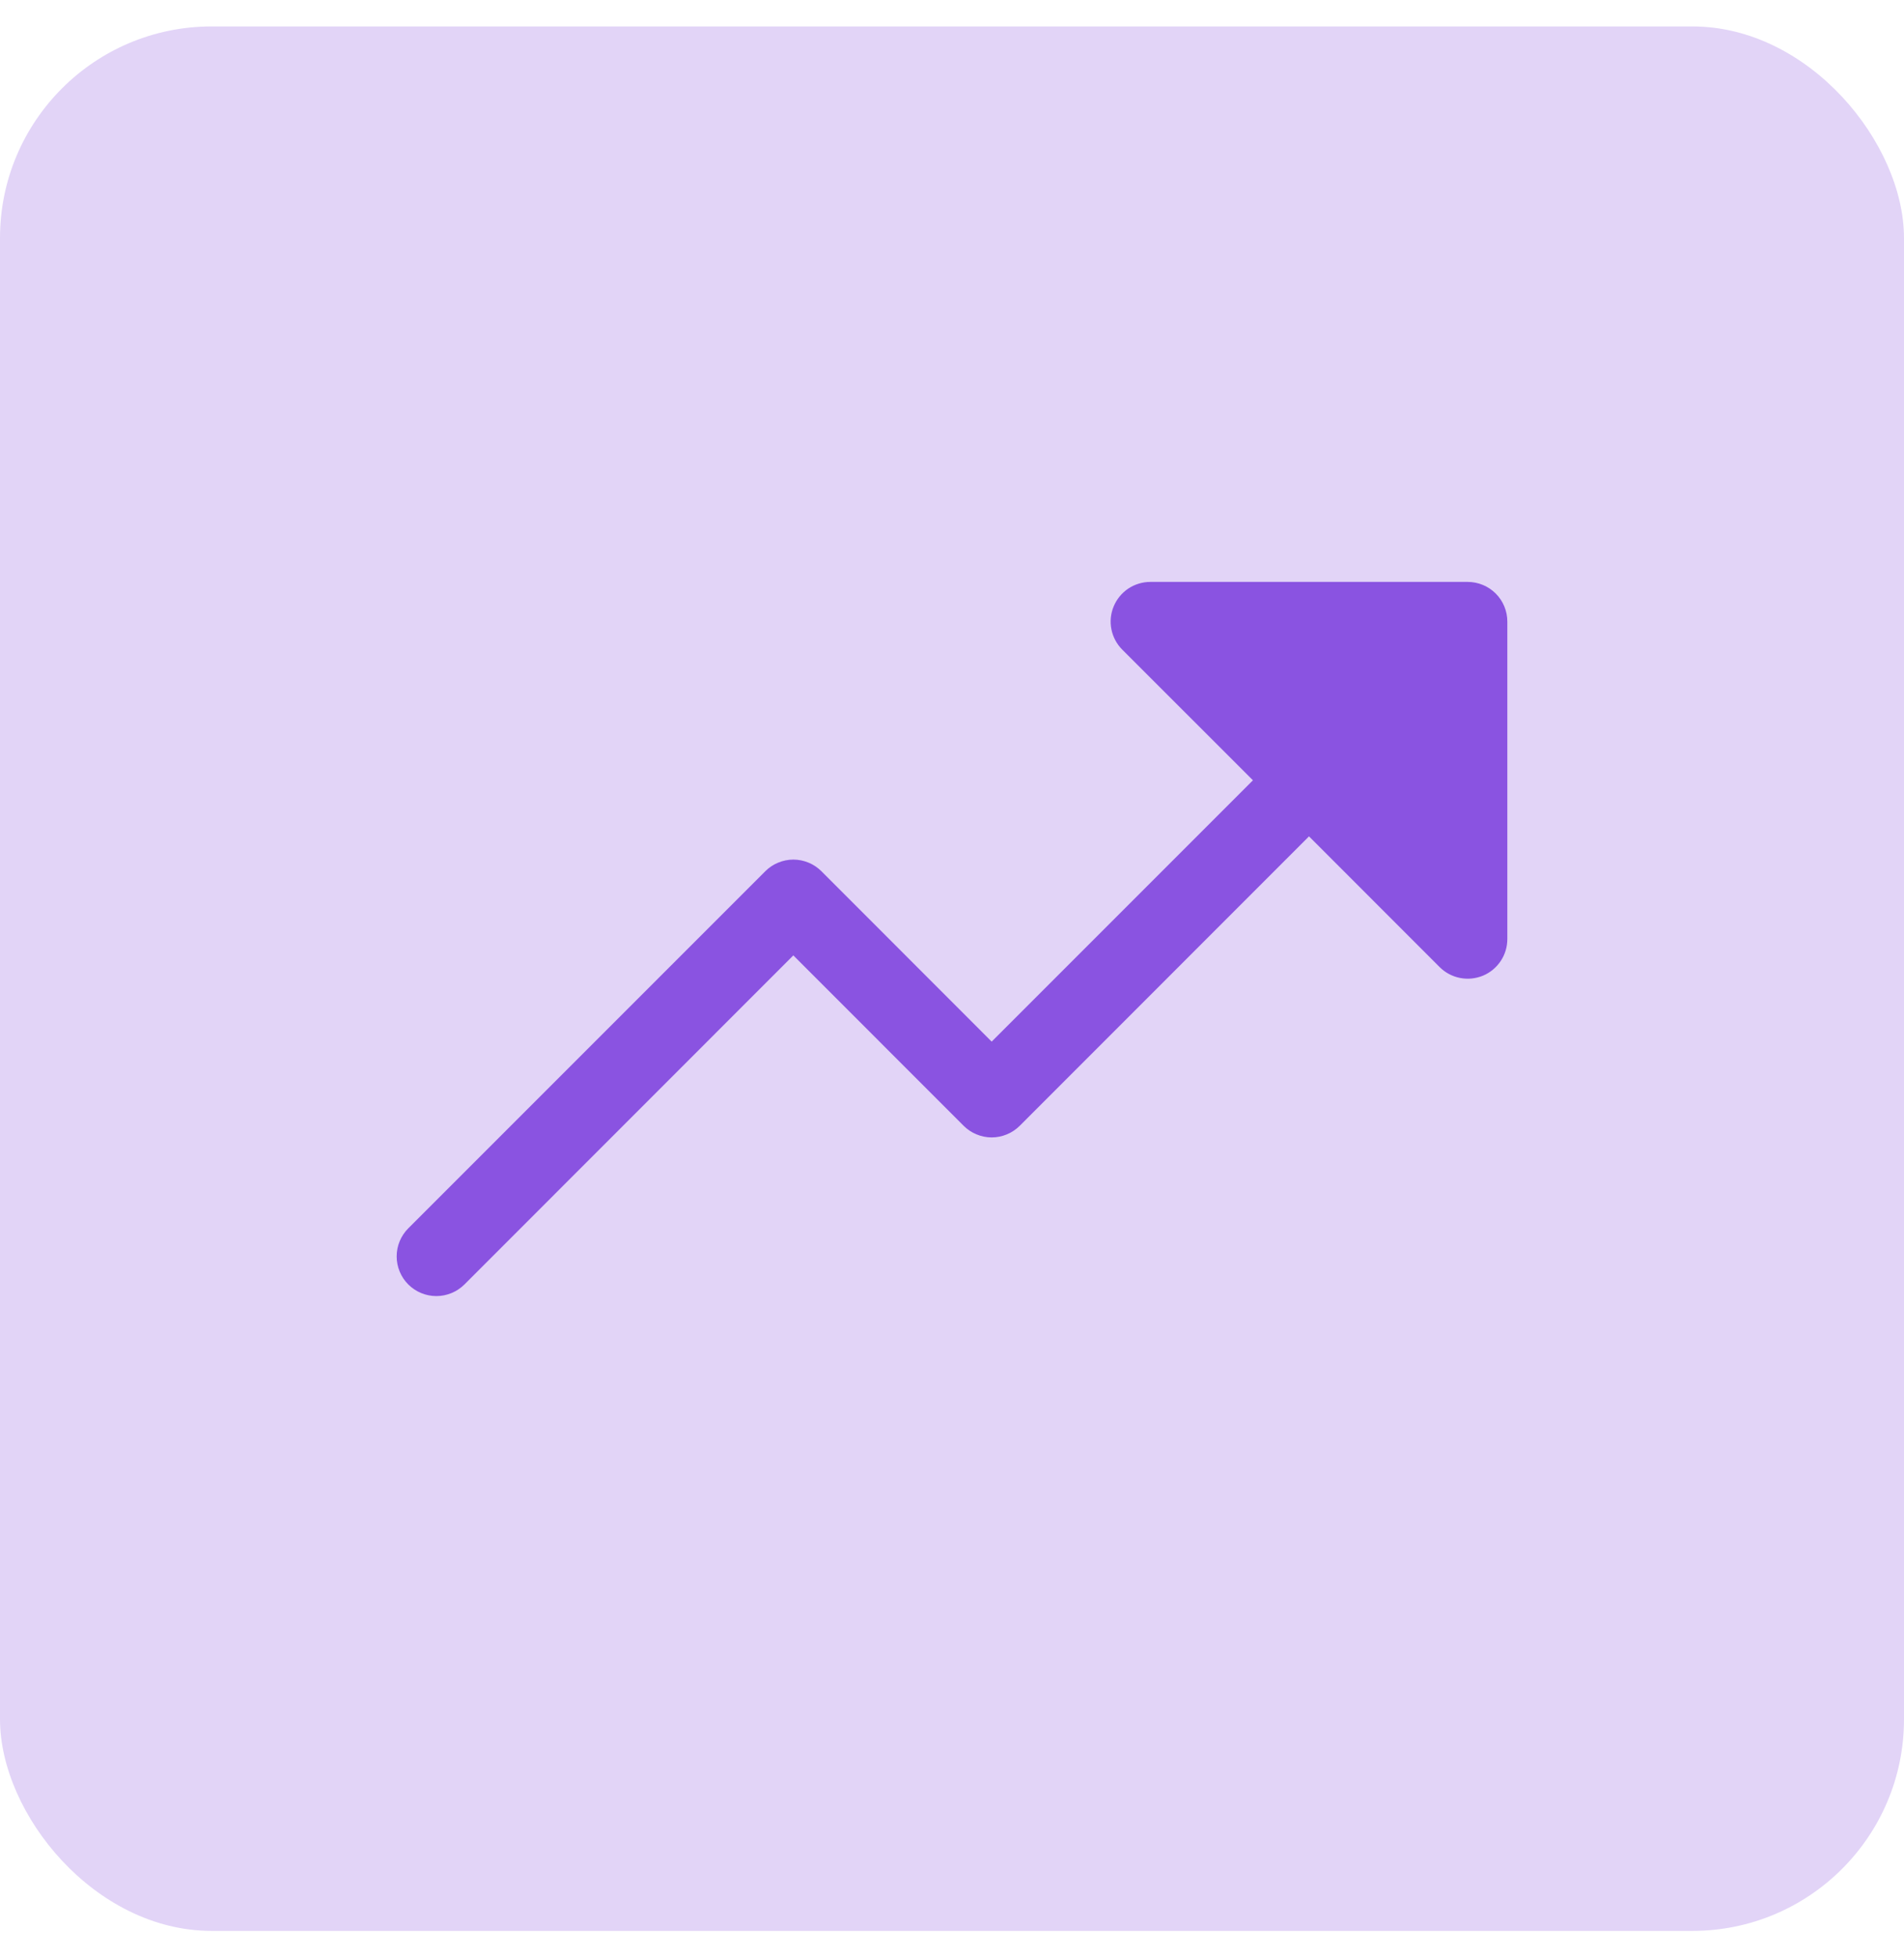
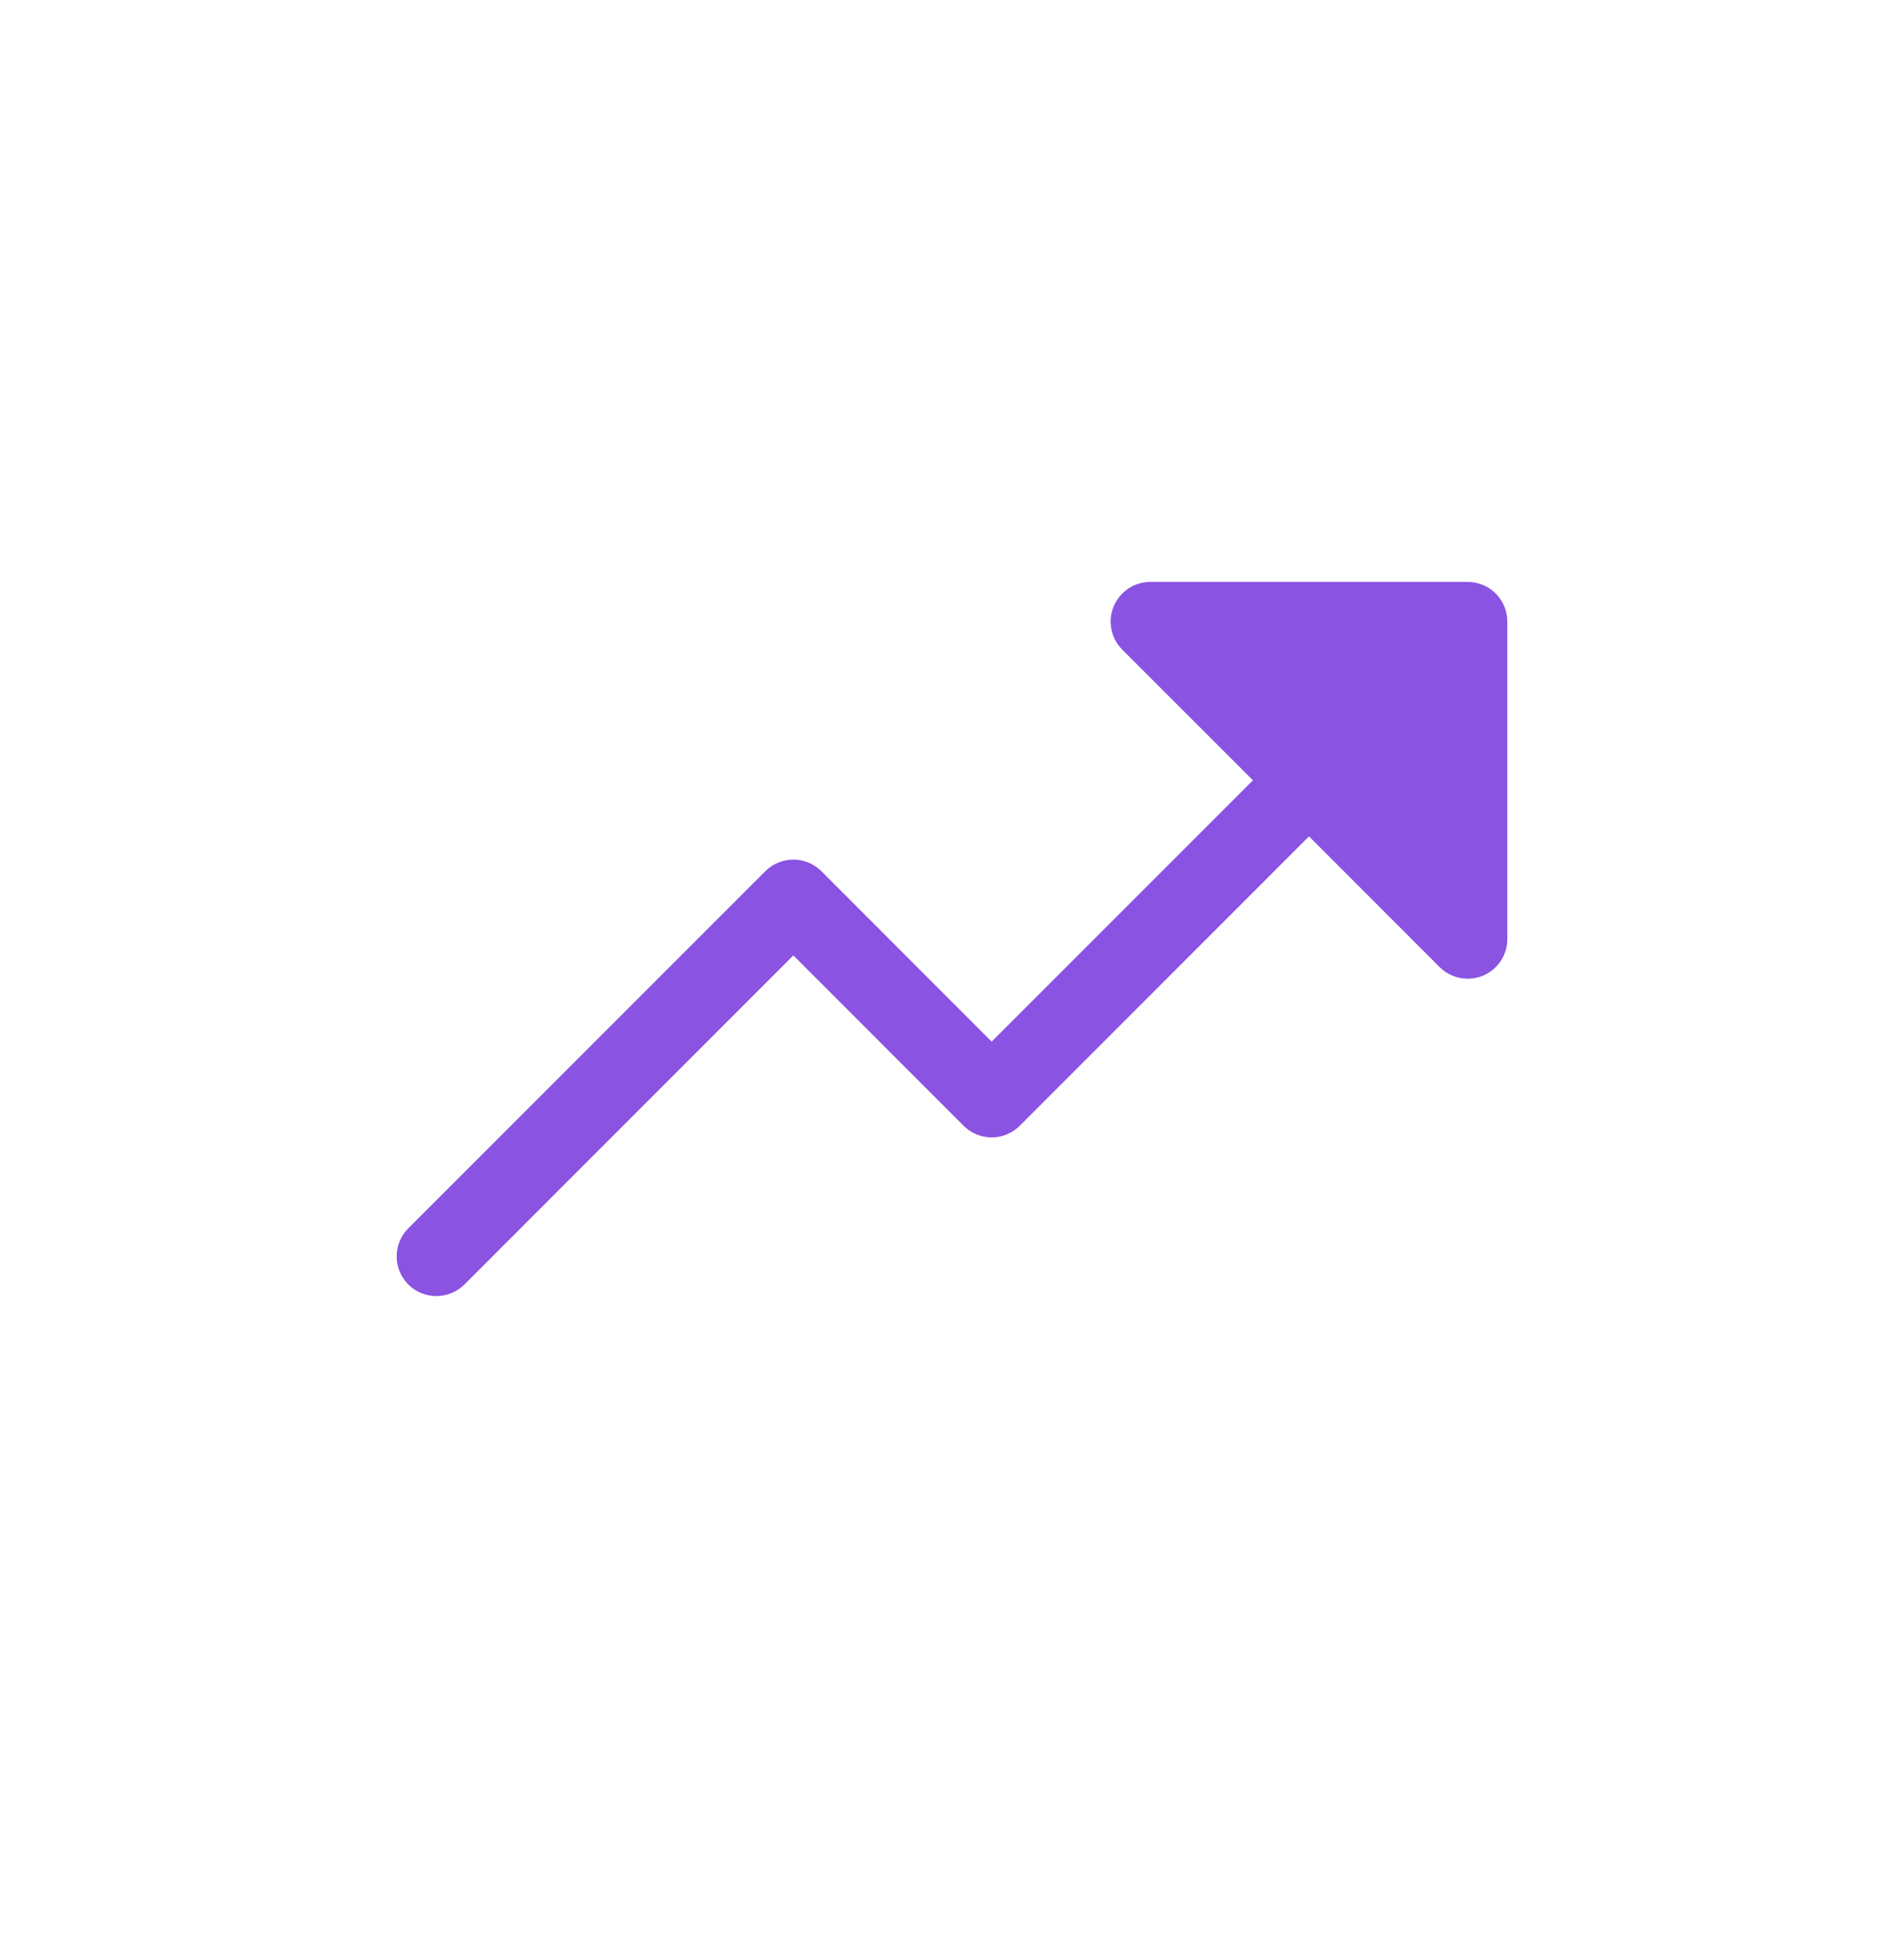
<svg xmlns="http://www.w3.org/2000/svg" width="36" height="37" viewBox="0 0 36 37" fill="none">
-   <rect y="0.5" width="36" height="36" rx="4" fill="#E2D4F7" />
  <path d="M28.5 11.75V17.75C28.5 17.898 28.457 18.044 28.374 18.167C28.292 18.29 28.175 18.387 28.038 18.444C27.9 18.5 27.75 18.515 27.604 18.486C27.458 18.457 27.325 18.386 27.22 18.281L24.75 15.81L19.281 21.281C19.211 21.35 19.129 21.406 19.038 21.443C18.947 21.481 18.849 21.501 18.75 21.501C18.652 21.501 18.554 21.481 18.463 21.443C18.372 21.406 18.289 21.35 18.22 21.281L15 18.06L8.781 24.281C8.64 24.421 8.449 24.5 8.25 24.5C8.051 24.5 7.861 24.421 7.72 24.281C7.579 24.14 7.5 23.949 7.5 23.75C7.5 23.551 7.579 23.36 7.72 23.219L14.47 16.469C14.539 16.4 14.622 16.344 14.713 16.307C14.804 16.269 14.902 16.249 15 16.249C15.099 16.249 15.197 16.269 15.288 16.307C15.379 16.344 15.461 16.4 15.531 16.469L18.75 19.69L23.69 14.75L21.22 12.281C21.115 12.176 21.043 12.042 21.014 11.896C20.985 11.751 21 11.6 21.057 11.463C21.114 11.326 21.21 11.209 21.333 11.126C21.457 11.044 21.602 11 21.75 11H27.75C27.949 11 28.14 11.079 28.281 11.22C28.421 11.36 28.5 11.551 28.5 11.75Z" fill="#8A53E1" />
</svg>